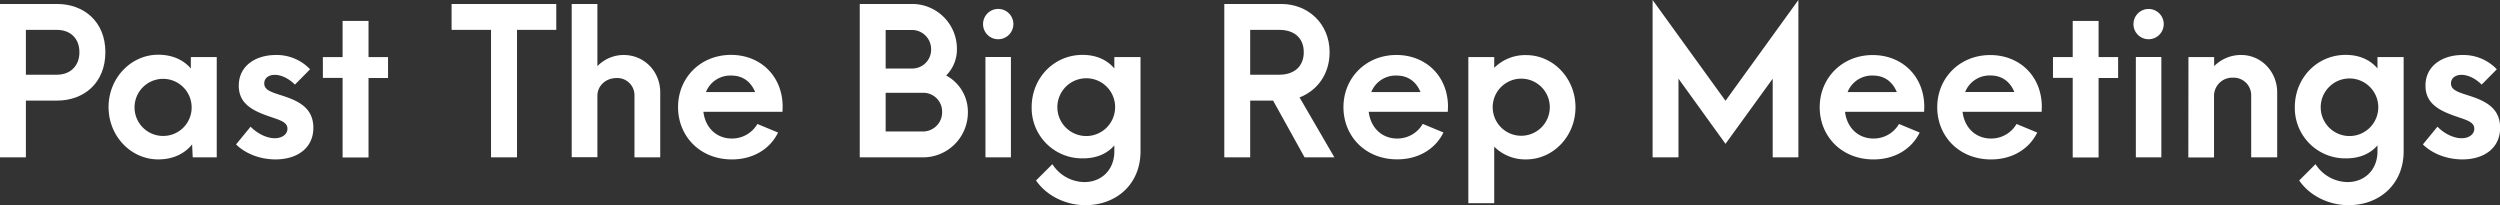
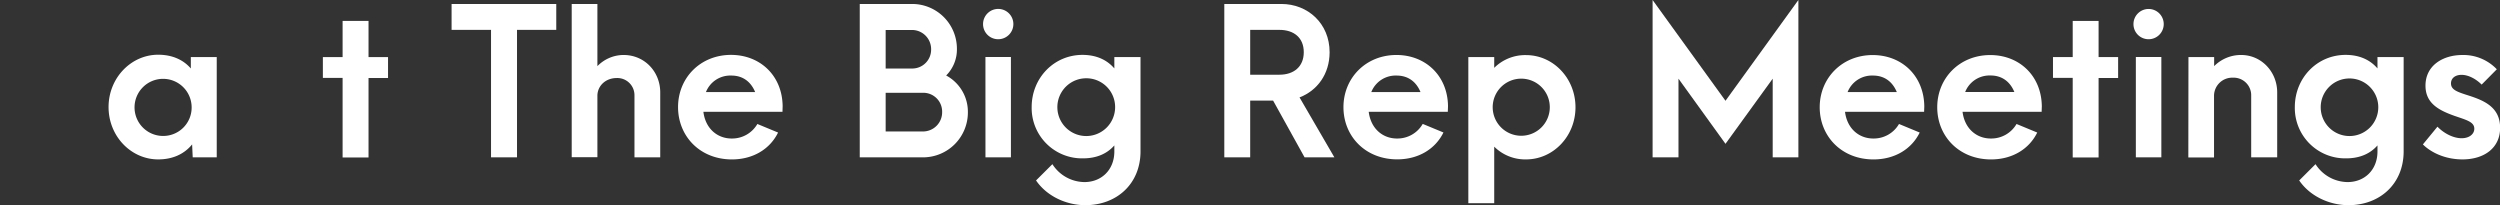
<svg xmlns="http://www.w3.org/2000/svg" viewBox="0 0 1050.8 86.24">
  <rect x="0" y="0" width="1050.8" height="86.24" fill="#333333" stroke="none" />
  <defs>
    <style>.cls-1{fill:#fff;}</style>
  </defs>
  <title>hdr_past</title>
  <g id="Layer_2" data-name="Layer 2">
    <g id="Layer_2-2" data-name="Layer 2">
-       <path class="cls-1" d="M0,1.67H24C35.16,1.67,44.29,9,44.29,21.94S35.25,42.28,24,42.28H10.88V66.14H0ZM24,31.4c5.19,0,9.38-3.35,9.38-9.46S29.22,12.56,24,12.56H10.88V31.4Z" />
      <path class="cls-1" d="M45.63,45c0-12.22,9.46-22,20.85-22,6,0,10.63,2.18,13.73,5.78V24H91.1V66.14H81l-.25-5.44C77.53,64.64,72.76,67,66.48,67,55.09,67,45.63,57.27,45.63,45Zm34.92,0a12,12,0,1,0-12,12.14A11.94,11.94,0,0,0,80.55,45Z" />
-       <path class="cls-1" d="M99.22,60.7l6.11-7.45c2.93,3,6.87,4.85,10.13,4.85s5.36-1.75,5.36-4c0-2.93-3.43-3.69-8.46-5.45-6.53-2.34-12-5.27-12-12.64,0-8.54,7.37-12.89,15.49-12.89a19.33,19.33,0,0,1,14.48,6l-6.36,6.44c-2.43-2.43-5.61-4.1-8.46-4.1-2.68,0-4.44,1.42-4.44,3.6,0,2.85,3,3.68,8,5.28,6.28,2.09,12.64,4.93,12.64,13.39S125,67,115.8,67C108.51,67,102.57,64.05,99.22,60.7Z" />
      <path class="cls-1" d="M144,32.74h-8.29V24H144V8.79H154.9V24h8.2v8.79h-8.2v33.4H144Z" />
      <path class="cls-1" d="M206.39,12.56H189.81V1.67h44V12.56h-16.5V66.14H206.39Z" />
      <path class="cls-1" d="M240.3,1.67h10.8V27.8a15.42,15.42,0,0,1,11-4.69c8.8,0,15.41,7,15.41,15.74V66.14H266.68V40a7.21,7.21,0,0,0-7.46-7.2c-4.6,0-8,3.18-8.12,7.28v26H240.3Z" />
      <path class="cls-1" d="M328.89,47H295.65c.83,6.86,5.69,11.22,11.89,11.22a12.27,12.27,0,0,0,10.8-6.11l8.7,3.6c-3.43,7-10.55,11.3-19.42,11.3C294.22,67,285,57.27,285,45s9.38-21.93,22.27-21.93c12.14,0,21.52,8.62,21.69,21.52Zm-32.16-8.29h20.68c-1.75-4.27-5.1-6.95-10-6.95A11,11,0,0,0,296.73,38.68Z" />
      <path class="cls-1" d="M361.37,1.67h22a18.81,18.81,0,0,1,18.84,18.84,15.45,15.45,0,0,1-4.52,11.22,17.3,17.3,0,0,1,9.13,15.57A18.87,18.87,0,0,1,388,66.14H361.37Zm22,27.13a7.92,7.92,0,0,0,8-8,8.06,8.06,0,0,0-8-8.2H372.26V28.8ZM388,55.26A8.06,8.06,0,0,0,396,47.05,7.91,7.91,0,0,0,388,39H372.26V55.26Z" />
      <path class="cls-1" d="M413.2,10.21a6.37,6.37,0,1,1,6.37,6.28A6.34,6.34,0,0,1,413.2,10.21Zm1,13.74h10.71V66.14H414.21Z" />
      <path class="cls-1" d="M435.47,75.85,442.34,69a16.18,16.18,0,0,0,13.48,7.53c7.12,0,12.56-5.1,12.56-12.89V61.12c-3,3.43-7.37,5.44-13.15,5.44A21.17,21.17,0,0,1,433.63,45c0-12.22,9.38-21.93,21.35-21.93,5.95,0,10.38,2.17,13.4,5.69V24h11V63.63c0,13.65-10,22.61-23.2,22.61C448.62,86.24,440.25,82.8,435.47,75.85ZM468.71,45A12.1,12.1,0,0,0,456.57,32.9a12.14,12.14,0,0,0,0,24.28A12.15,12.15,0,0,0,468.71,45Z" />
      <path class="cls-1" d="M548.34,66.14,535.11,42.28h-9.63V66.14H514.6V1.67h24c11.13,0,20.26,8.21,20.26,20.27,0,9.21-5.19,16.15-12.64,19l14.65,25.2ZM525.48,31.4h12.31c6,0,10.21-3.35,10.21-9.46s-4.18-9.38-10.21-9.38H525.48Z" />
      <path class="cls-1" d="M608.54,47H575.3c.84,6.86,5.69,11.22,11.89,11.22A12.26,12.26,0,0,0,598,52.08l8.71,3.6c-3.43,7-10.55,11.3-19.43,11.3-13.39,0-22.6-9.71-22.6-21.94s9.38-21.93,22.27-21.93c12.14,0,21.52,8.62,21.68,21.52Zm-32.15-8.29h20.68c-1.76-4.27-5.11-6.95-10.05-6.95A11,11,0,0,0,576.39,38.68Z" />
      <path class="cls-1" d="M617.17,24h10.88v4.52a18.42,18.42,0,0,1,13.4-5.36c11.38,0,20.76,9.71,20.76,21.93S652.83,67,641.45,67a18.42,18.42,0,0,1-13.4-5.36V85.4H617.17ZM651.41,45a12,12,0,1,0-12,12.06A12,12,0,0,0,651.41,45Z" />
      <path class="cls-1" d="M694.62,0l30.64,42.36L755.9,0V66.14H745.1V33.07L725.26,60.45,705.5,33.07V66.14H694.62Z" />
      <path class="cls-1" d="M808.74,47H775.5c.83,6.86,5.69,11.22,11.89,11.22a12.27,12.27,0,0,0,10.8-6.11l8.7,3.6c-3.43,7-10.55,11.3-19.42,11.3-13.4,0-22.61-9.71-22.61-21.94s9.38-21.93,22.27-21.93c12.15,0,21.52,8.62,21.69,21.52Zm-32.15-8.29h20.68c-1.76-4.27-5.11-6.95-10-6.95A11,11,0,0,0,776.59,38.68Z" />
      <path class="cls-1" d="M858.14,47H824.9c.83,6.86,5.69,11.22,11.89,11.22a12.27,12.27,0,0,0,10.8-6.11l8.7,3.6c-3.43,7-10.55,11.3-19.42,11.3-13.4,0-22.61-9.71-22.61-21.94s9.38-21.93,22.28-21.93c12.14,0,21.51,8.62,21.68,21.52ZM826,38.68h20.68c-1.76-4.27-5.11-6.95-10-6.95A11,11,0,0,0,826,38.68Z" />
      <path class="cls-1" d="M871.2,32.74h-8.29V24h8.29V8.79h10.88V24h8.21v8.79h-8.21v33.4H871.2Z" />
      <path class="cls-1" d="M896.74,10.21a6.36,6.36,0,1,1,6.36,6.28A6.34,6.34,0,0,1,896.74,10.21Zm1,13.74h10.72V66.14H897.74Z" />
      <path class="cls-1" d="M919.85,24h10.8V27.8A15.86,15.86,0,0,1,942,23.11c8.45,0,15.15,7,15.15,15.74V66.14H946.22V40.19a7.37,7.37,0,0,0-7.62-7.54,7.66,7.66,0,0,0-8,7.54v26h-10.8Z" />
      <path class="cls-1" d="M966.4,75.85,973.26,69a16.2,16.2,0,0,0,13.48,7.53c7.12,0,12.56-5.1,12.56-12.89V61.12c-3,3.43-7.37,5.44-13.14,5.44A21.17,21.17,0,0,1,964.56,45c0-12.22,9.37-21.93,21.35-21.93,5.94,0,10.38,2.17,13.39,5.69V24h11V63.63c0,13.65-10,22.61-23.19,22.61C979.54,86.24,971.17,82.8,966.4,75.85ZM999.64,45A12.1,12.1,0,1,0,987.5,57.18,12.1,12.1,0,0,0,999.64,45Z" />
      <path class="cls-1" d="M1018.39,60.7l6.12-7.45c2.93,3,6.86,4.85,10.13,4.85s5.36-1.75,5.36-4c0-2.93-3.44-3.69-8.46-5.45-6.53-2.34-12.06-5.27-12.06-12.64,0-8.54,7.37-12.89,15.49-12.89a19.37,19.37,0,0,1,14.49,6l-6.37,6.44c-2.42-2.43-5.61-4.1-8.45-4.1-2.68,0-4.44,1.42-4.44,3.6,0,2.85,3,3.68,8,5.28,6.28,2.09,12.65,4.93,12.65,13.39S1044.18,67,1035,67C1027.69,67,1021.74,64.05,1018.39,60.7Z" />
    </g>
  </g>
</svg>